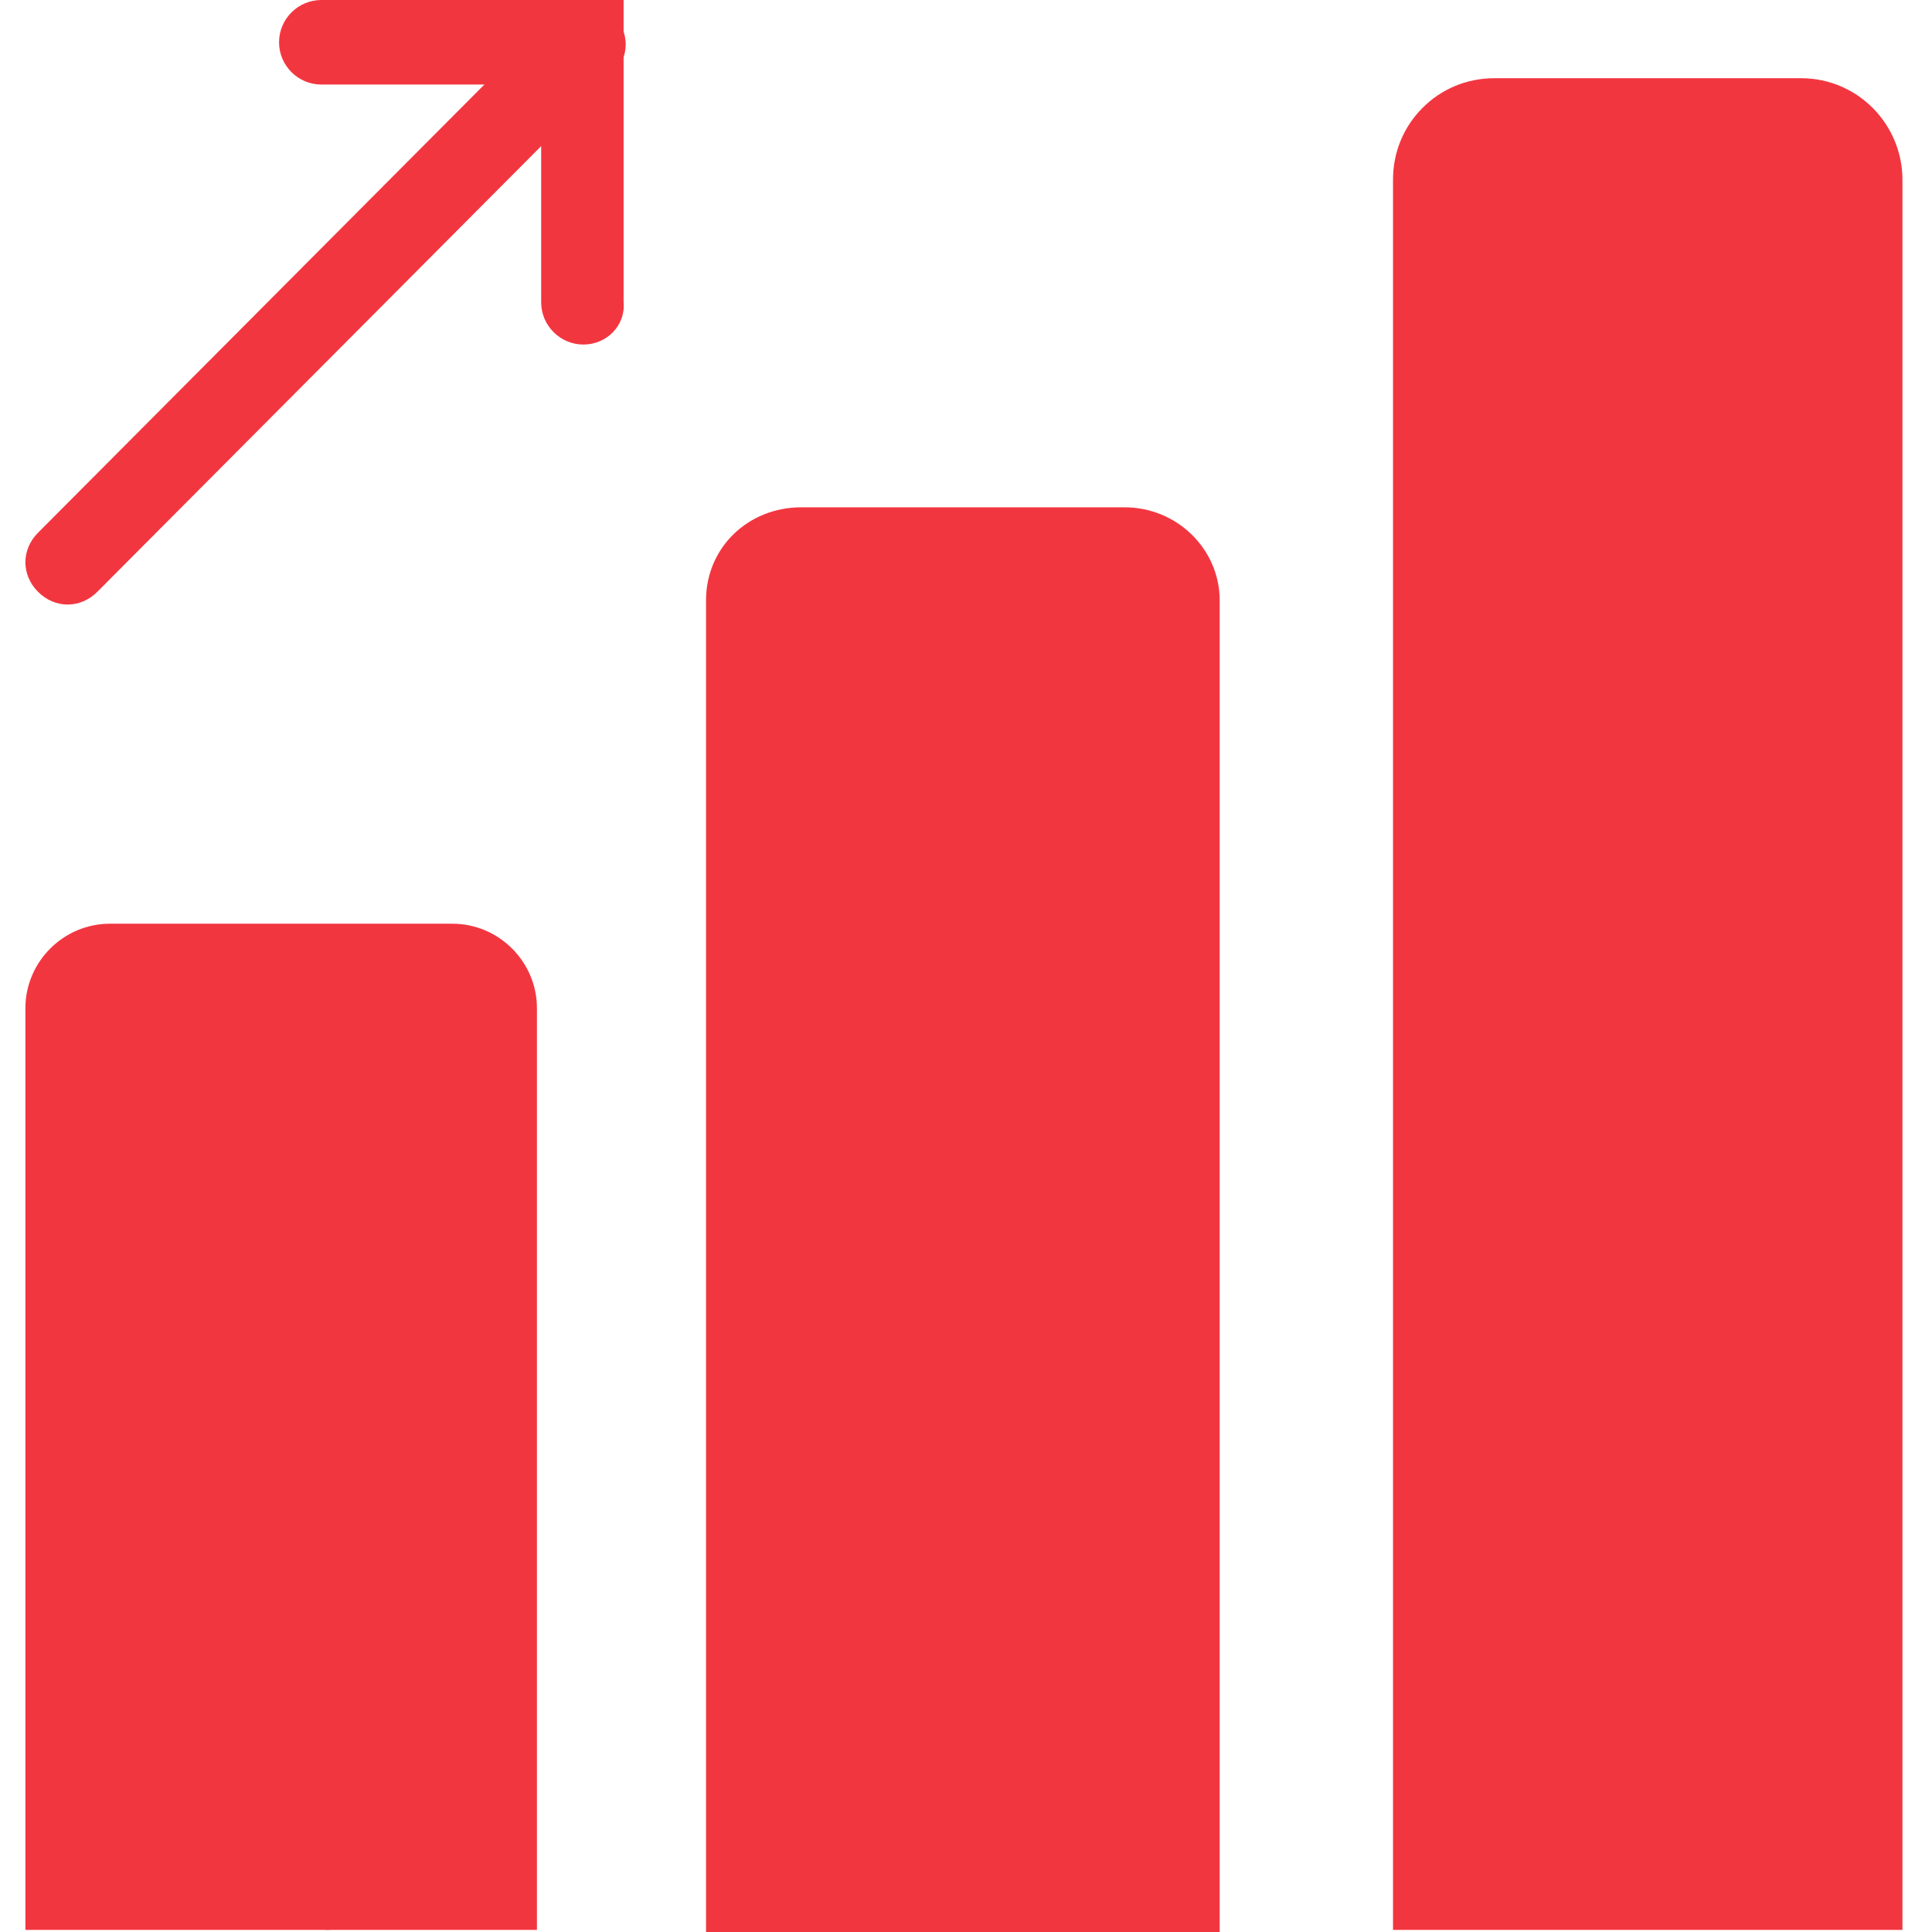
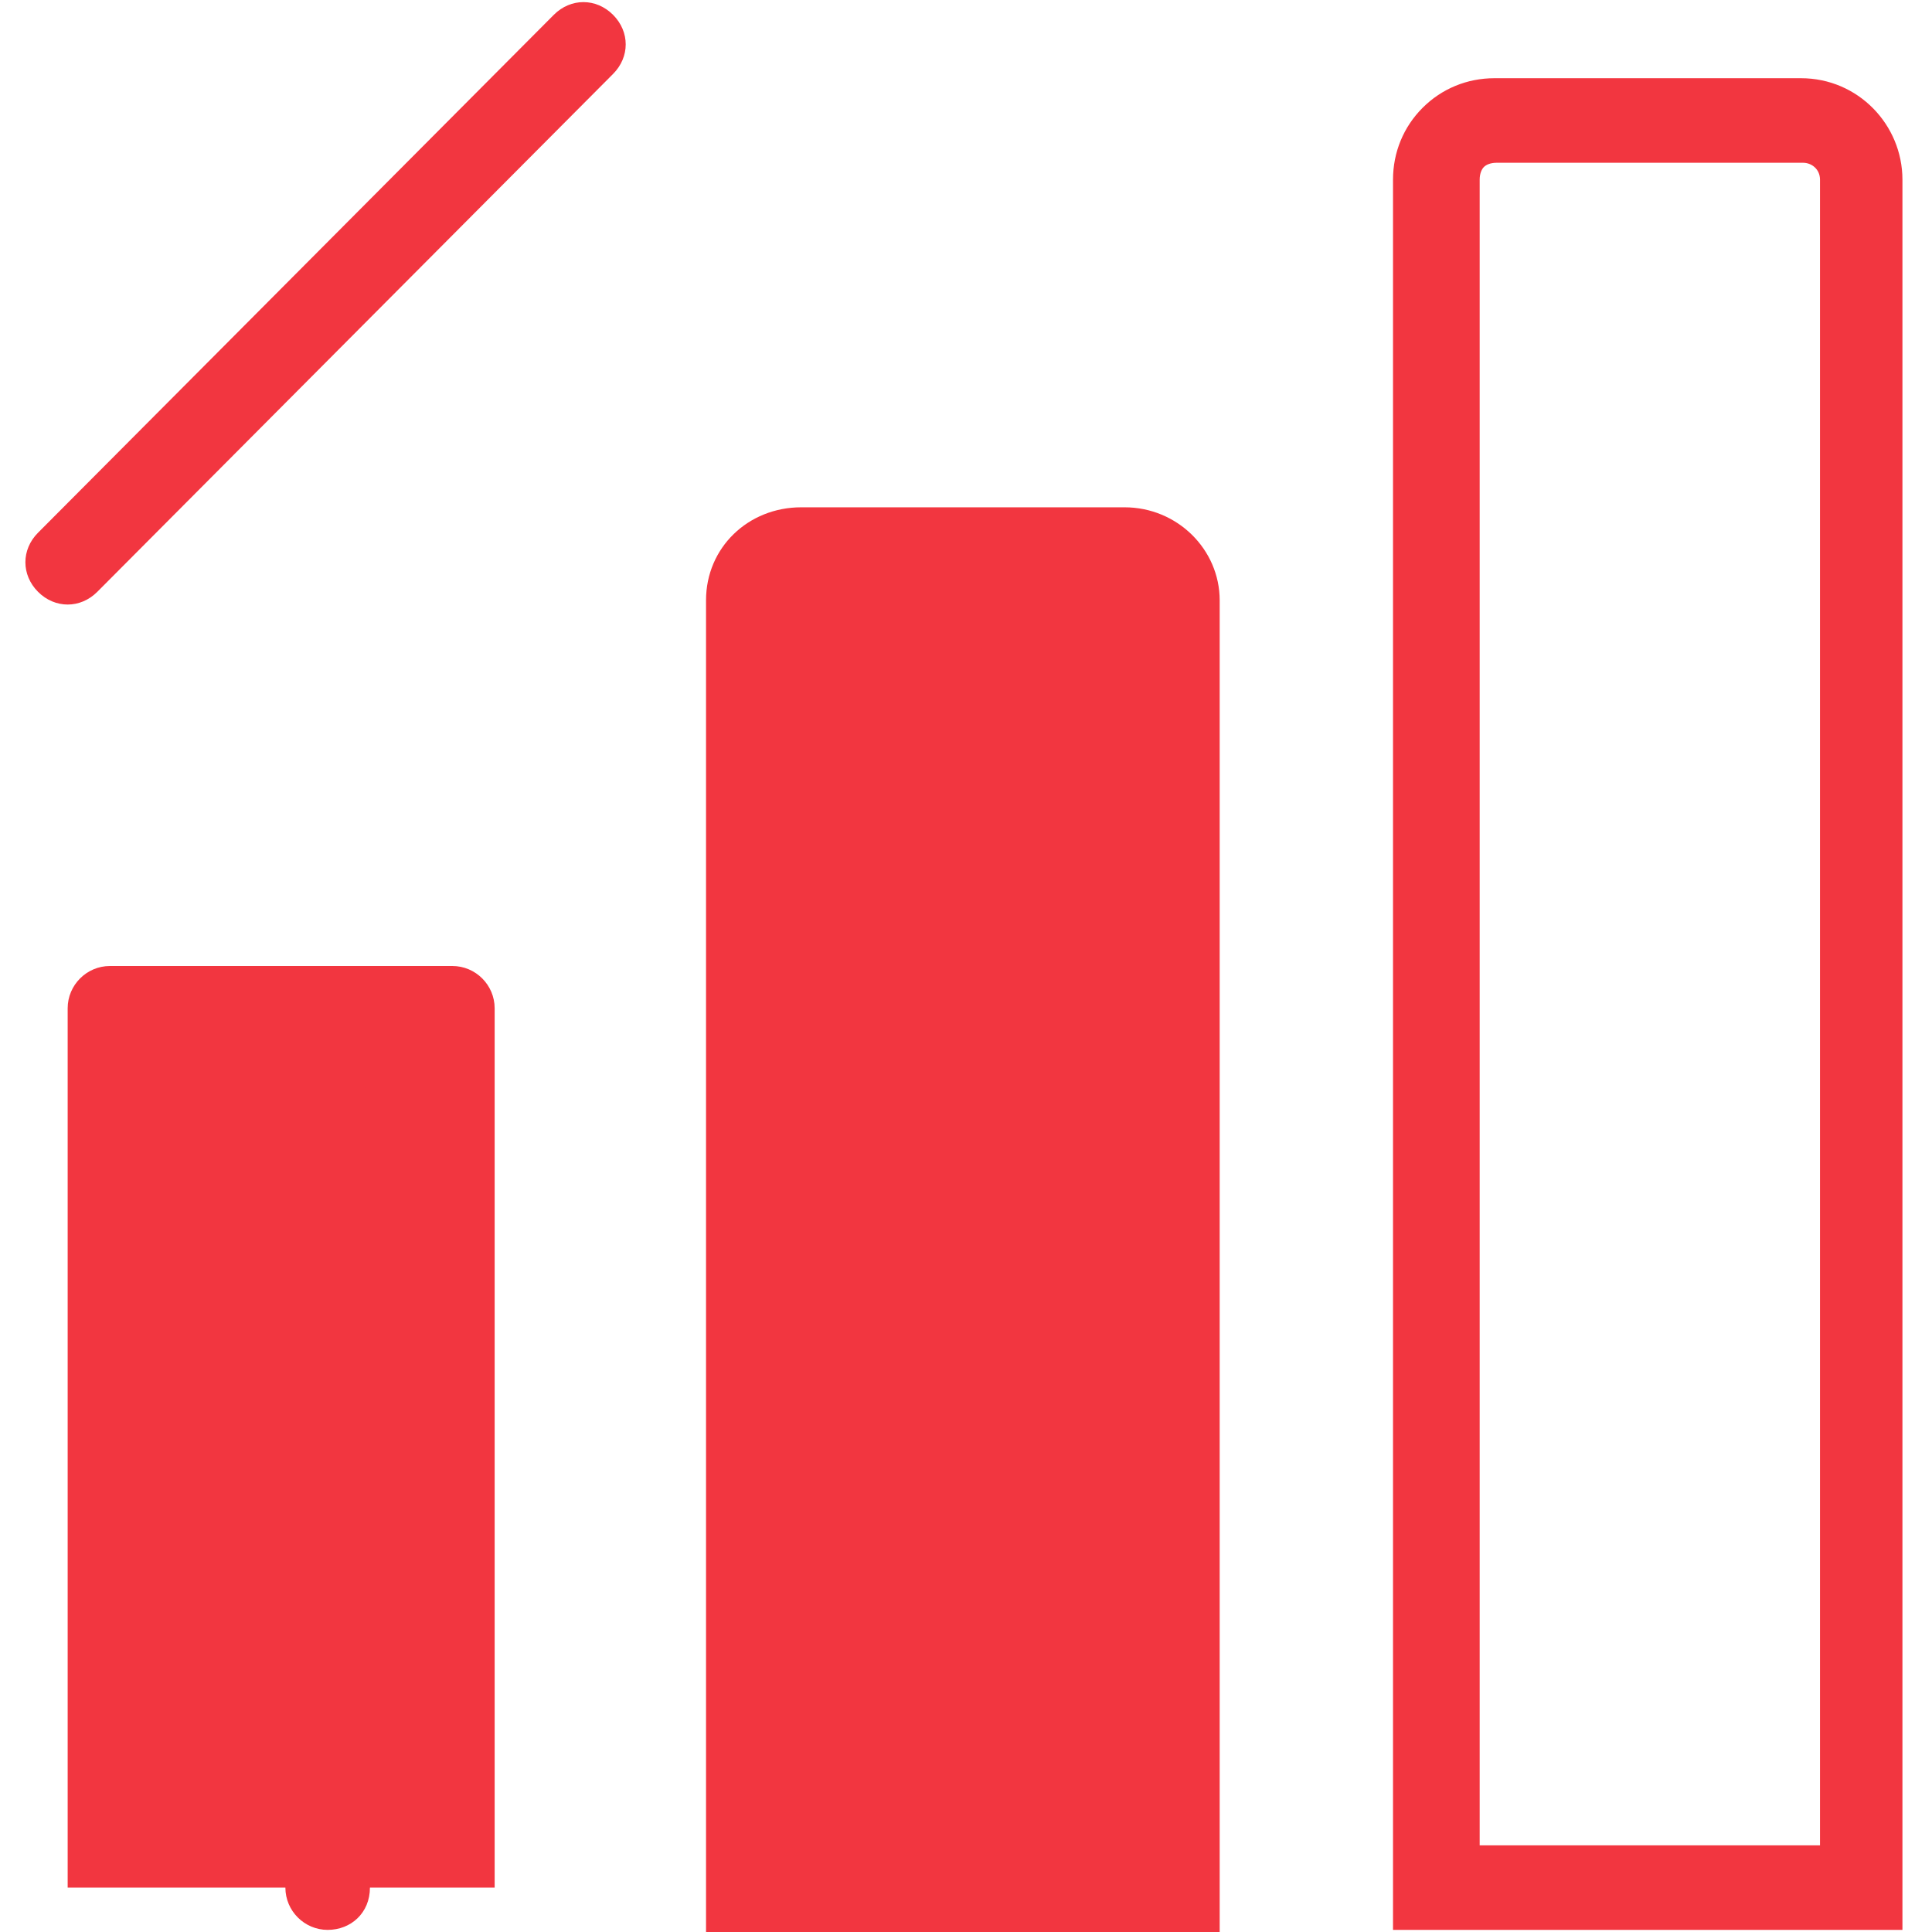
<svg xmlns="http://www.w3.org/2000/svg" width="800px" height="800px" viewBox="0 0 1024 1024" class="icon" version="1.1">
-   <path d="M987.043 1000.473H760.732V95.23c0-17.926 14.565-31.37 31.37-31.37H954.553c17.926 0 31.37 14.565 31.37 31.37l1.12 905.243z" fill="#8DCAF5" style="&#10;    fill: #f23640;&#10;" />
  <path d="M1009.45 1022.88H738.325V95.23c0-14.565 5.602-28.009 15.685-38.092 10.083-10.083 23.527-15.685 38.092-15.685H954.553c30.249 0 53.777 24.648 53.777 53.777v927.65z m-226.311-44.814h181.497V95.23c0-5.602-4.481-8.963-8.963-8.963H793.223c-3.361 0-5.602 1.12-6.722 2.241-1.12 1.12-2.241 3.361-2.241 6.722v882.836z" fill="#131313" style="&#10;    fill: #f23640;&#10;" />
  <path d="M621.809 1001.593H396.619v-683.414c0-15.685 12.324-26.888 28.009-26.888H596.041c15.685 0 28.009 12.324 28.009 26.888-2.241 0-2.241 683.414-2.241 683.414z" fill="#FB7E7E" style="&#10;    fill: #f23640;&#10;" />
  <path d="M644.216 1024H374.212v-705.821c0-28.009 22.407-49.295 50.416-49.295H596.041c28.009 0 50.416 22.407 50.416 49.295v705.821z m-225.19-44.814h181.497v-661.007c0-2.241-2.241-4.481-5.602-4.481H423.507c-2.241 0-5.602 2.241-5.602 4.481v661.007z" fill="#131313" style="&#10;    fill: #f23640;&#10;" />
  <path d="M262.177 1000.473H35.866V534.407c0-12.324 10.083-22.407 22.407-22.407h181.497c12.324 0 22.407 10.083 22.407 22.407v466.066z" fill="#87C1EA" style="&#10;    fill: #f23640;&#10;" />
-   <path d="M284.584 1022.88H13.459V534.407c0-24.648 20.166-44.814 44.814-44.814h181.497c24.648 0 44.814 20.166 44.814 44.814v488.473zM58.273 978.066h181.497V534.407H58.273v443.659z" fill="#131313" style="&#10;    fill: #f23640;&#10;" />
  <path d="M173.669 1022.88c-12.324 0-22.407-10.083-22.407-22.407V587.063c0-12.324 10.083-22.407 22.407-22.407s22.407 10.083 22.407 22.407v413.409c0 13.444-10.083 22.407-22.407 22.407zM532.181 1022.88c-12.324 0-22.407-10.083-22.407-22.407V362.993c0-12.324 10.083-22.407 22.407-22.407s22.407 10.083 22.407 22.407v637.479c0 13.444-10.083 22.407-22.407 22.407z" fill="#131313" style="&#10;    fill: #f23640;&#10;" />
-   <path d="M309.231 182.617c-12.324 0-22.407-10.083-22.407-22.407V44.814H170.308c-12.324 0-22.407-10.083-22.407-22.407s10.083-22.407 22.407-22.407h160.21v160.21c1.12 12.324-8.963 22.407-21.287 22.407z" fill="#131313" style="&#10;    fill: #f23640;&#10;" />
  <path d="M35.866 320.42c-5.602 0-11.204-2.241-15.685-6.722-8.963-8.963-8.963-22.407 0-31.37L293.546 7.842c8.963-8.963 22.407-8.963 31.37 0 8.963 8.963 8.963 22.407 0 31.37L51.551 313.698c-4.481 4.481-10.083 6.722-15.685 6.722z" fill="#131313" style="&#10;    fill: #f23640;&#10;" />
</svg>